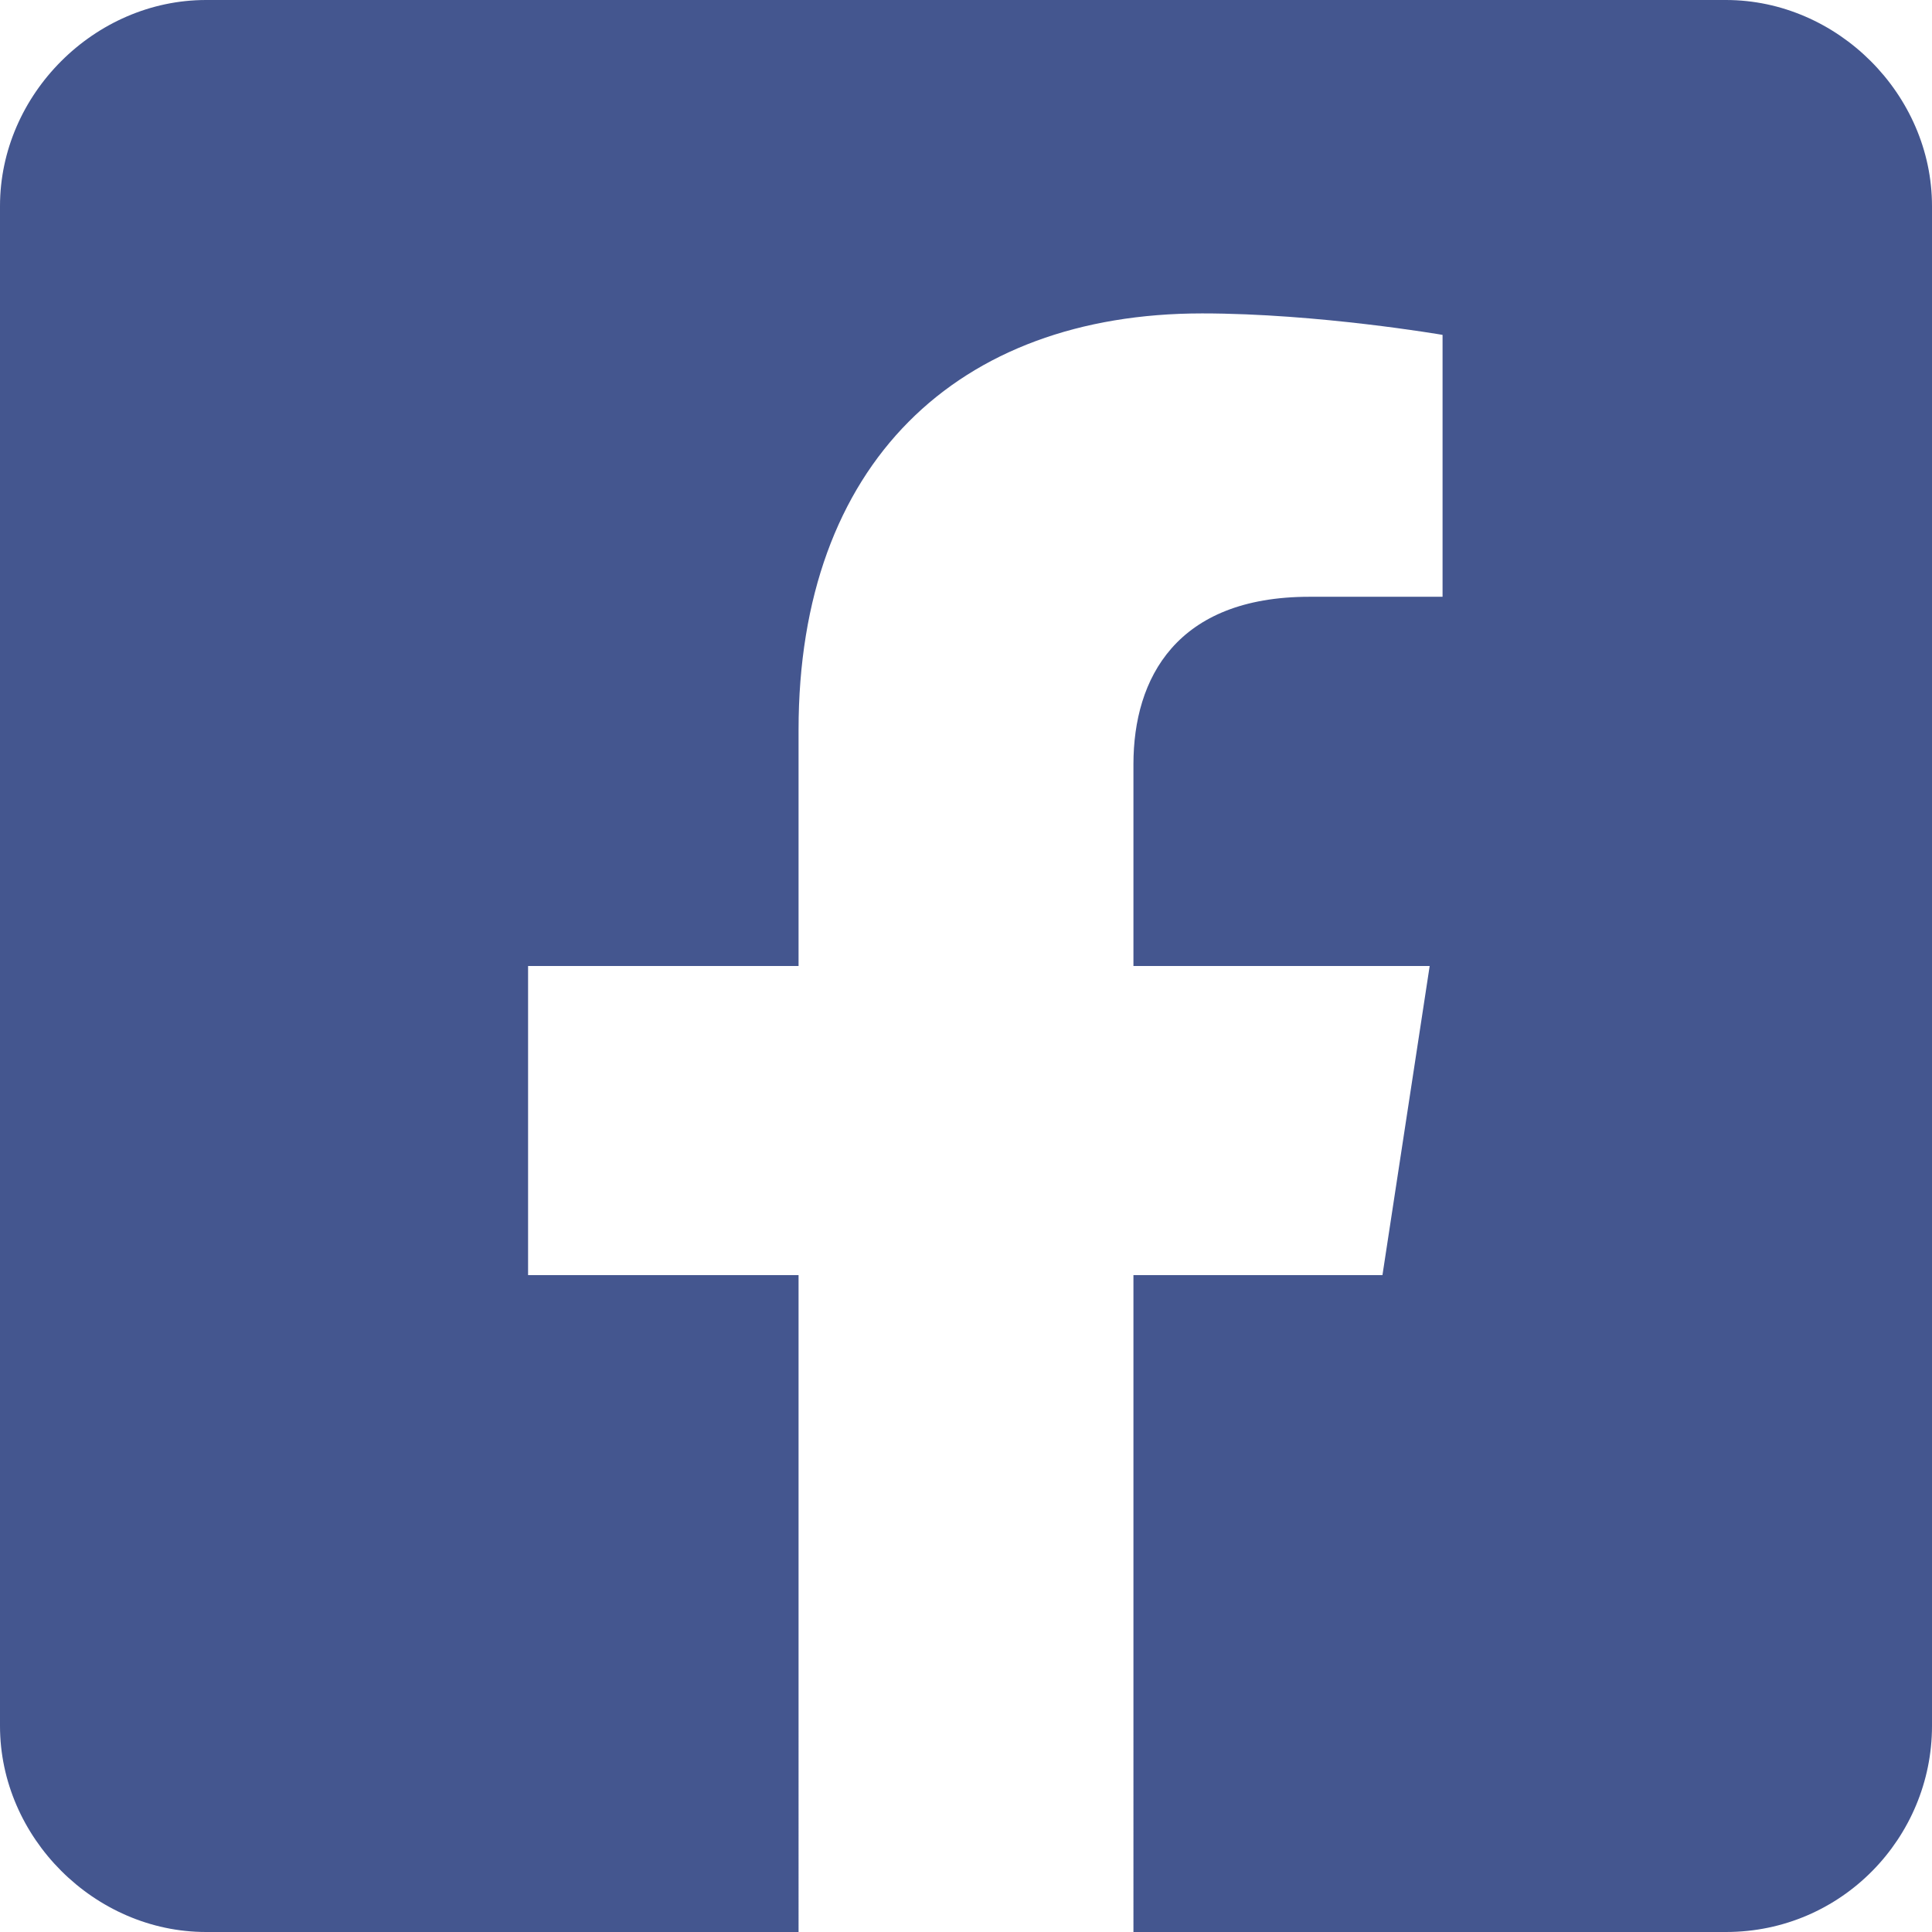
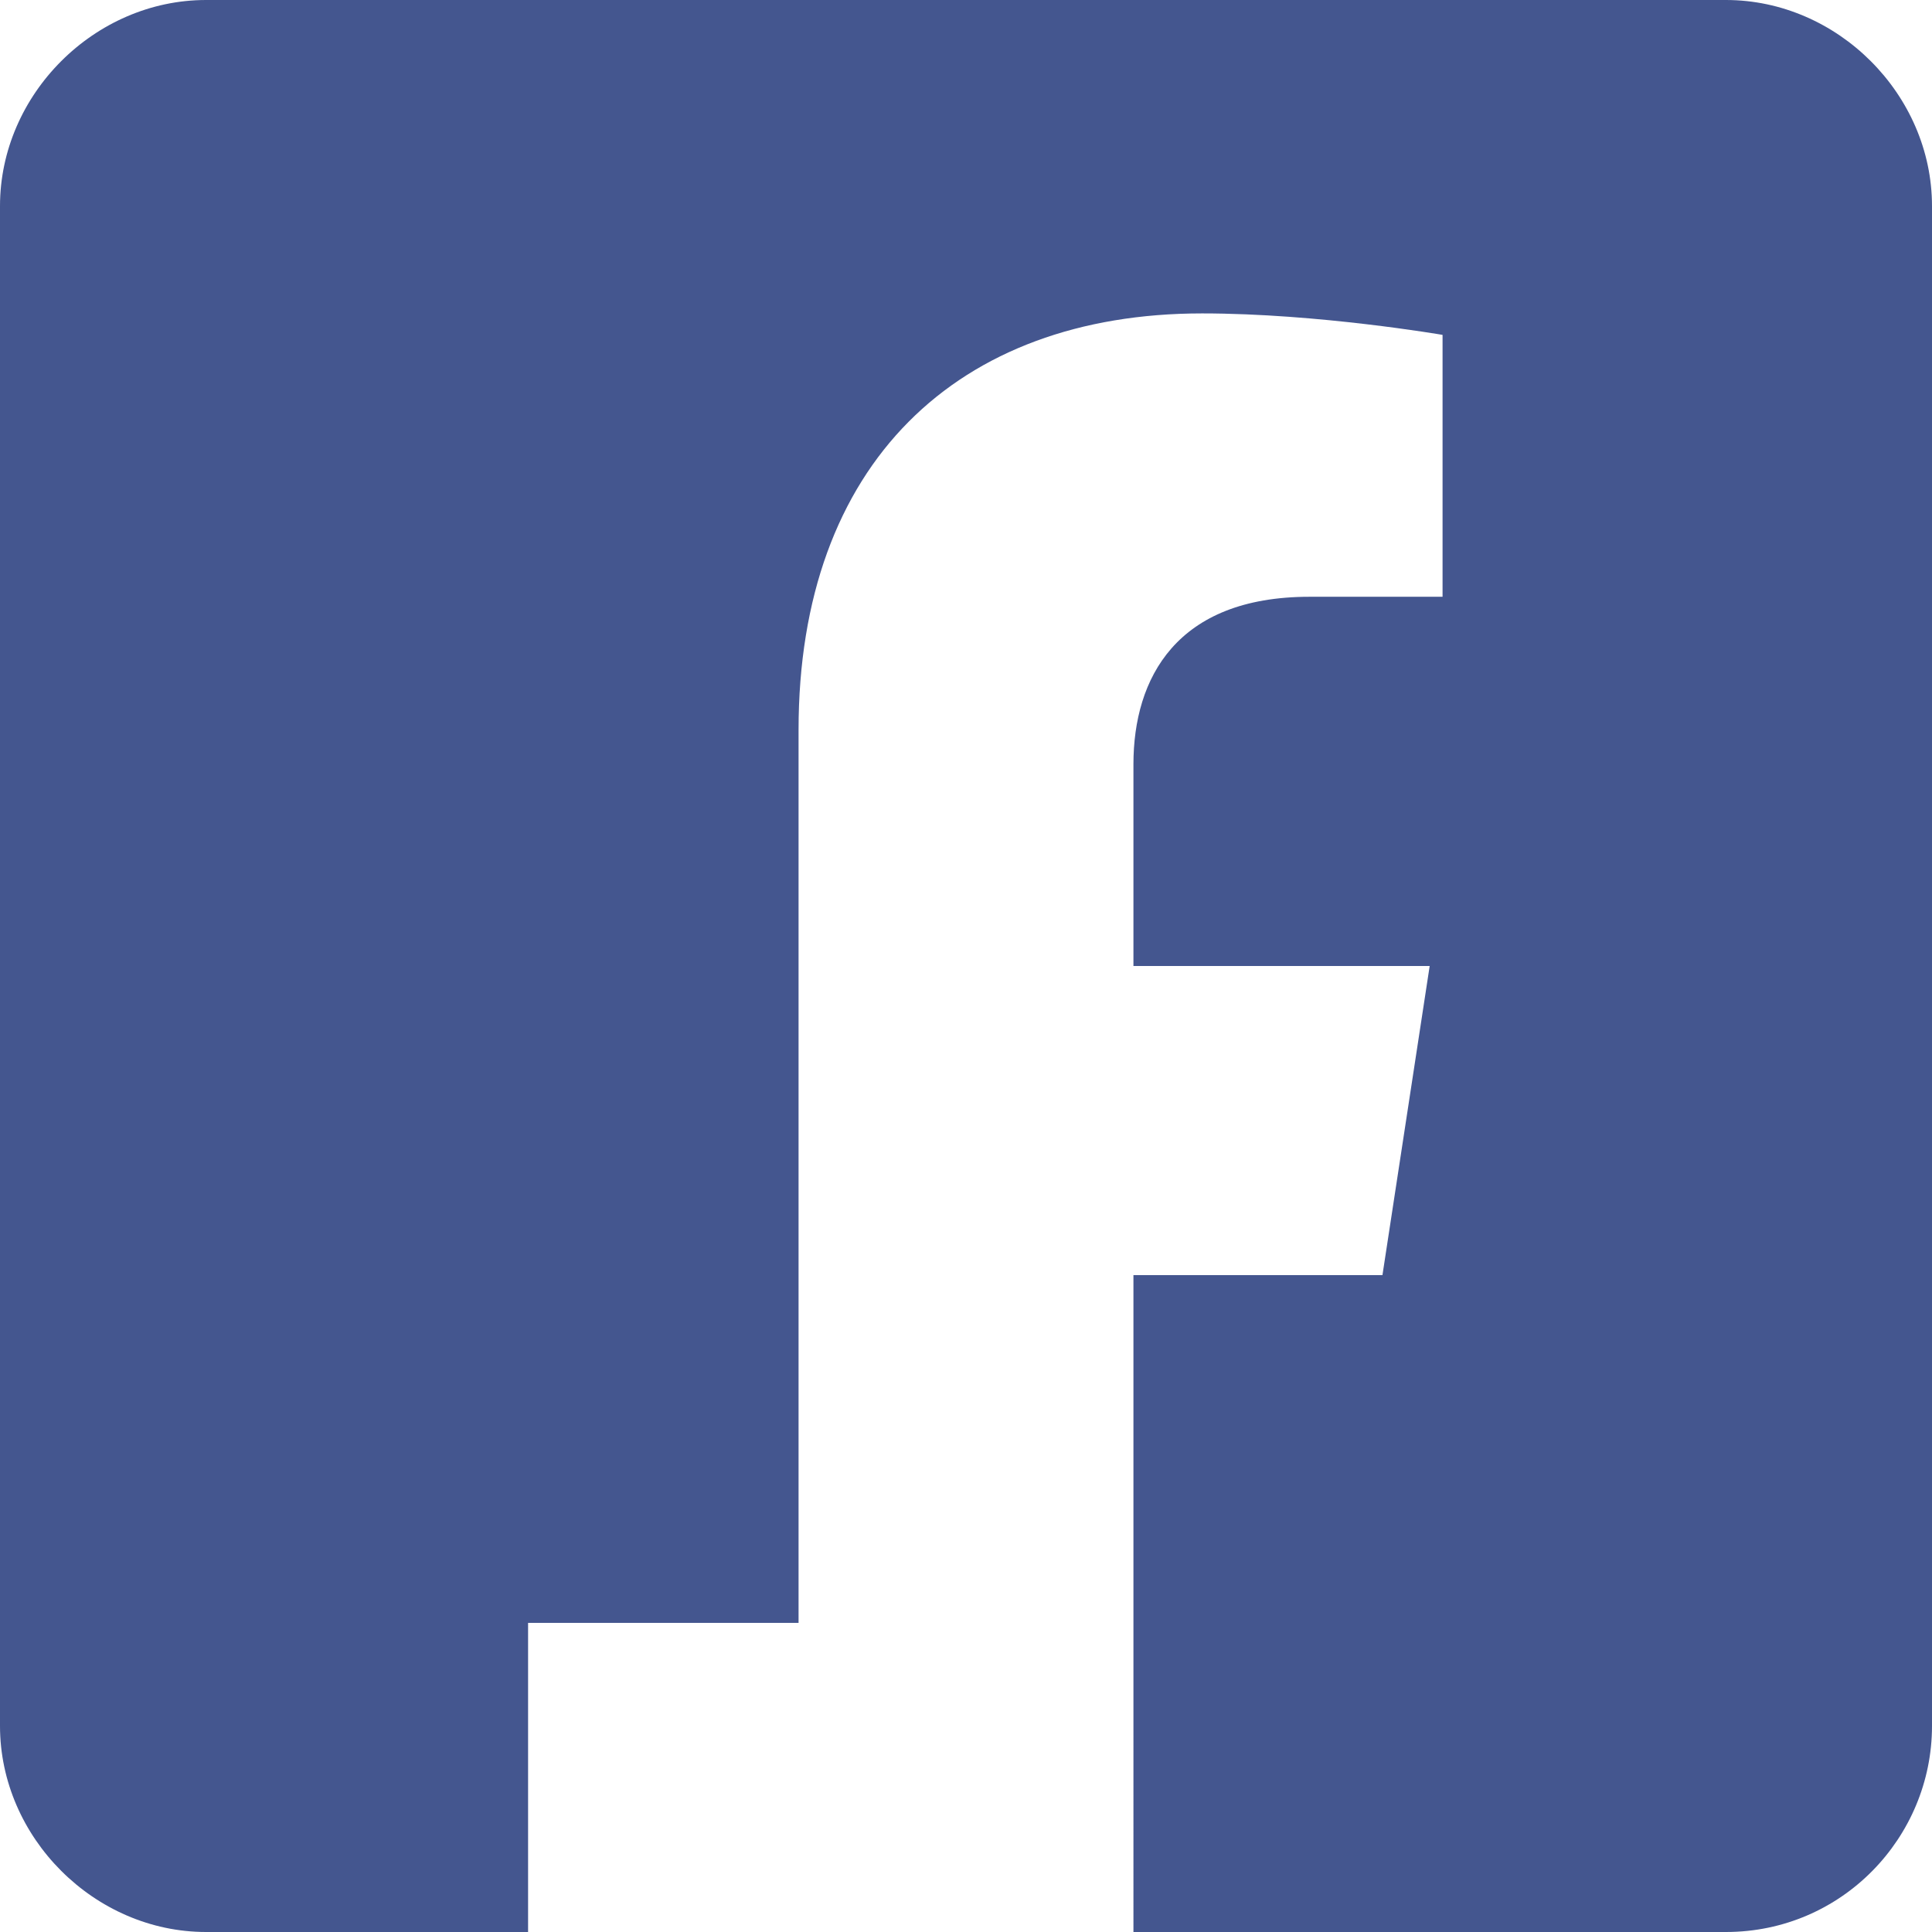
<svg xmlns="http://www.w3.org/2000/svg" version="1.1" id="Warstwa_1" x="0px" y="0px" viewBox="0 0 45 45" style="enable-background:new 0 0 45 45;" xml:space="preserve">
  <style type="text/css">
	.st0{fill:#44568F;}
</style>
-   <path class="st0" d="M40.2,0H4.8C2.2,0,0,2.2,0,4.8v35.4C0,42.8,2.2,45,4.8,45h13.8V29.7h-6.3v-7.2h6.3V17c0-6.2,3.7-9.7,9.4-9.7  c2.7,0,5.6,0.5,5.6,0.5v6.1h-3.1c-3.1,0-4.1,1.9-4.1,3.9v4.7h6.9l-1.1,7.2h-5.8V45h13.8c2.7,0,4.8-2.2,4.8-4.8V4.8  C45,2.2,42.8,0,40.2,0z" />
+   <path class="st0" d="M40.2,0H4.8C2.2,0,0,2.2,0,4.8v35.4C0,42.8,2.2,45,4.8,45h13.8h-6.3v-7.2h6.3V17c0-6.2,3.7-9.7,9.4-9.7  c2.7,0,5.6,0.5,5.6,0.5v6.1h-3.1c-3.1,0-4.1,1.9-4.1,3.9v4.7h6.9l-1.1,7.2h-5.8V45h13.8c2.7,0,4.8-2.2,4.8-4.8V4.8  C45,2.2,42.8,0,40.2,0z" />
</svg>